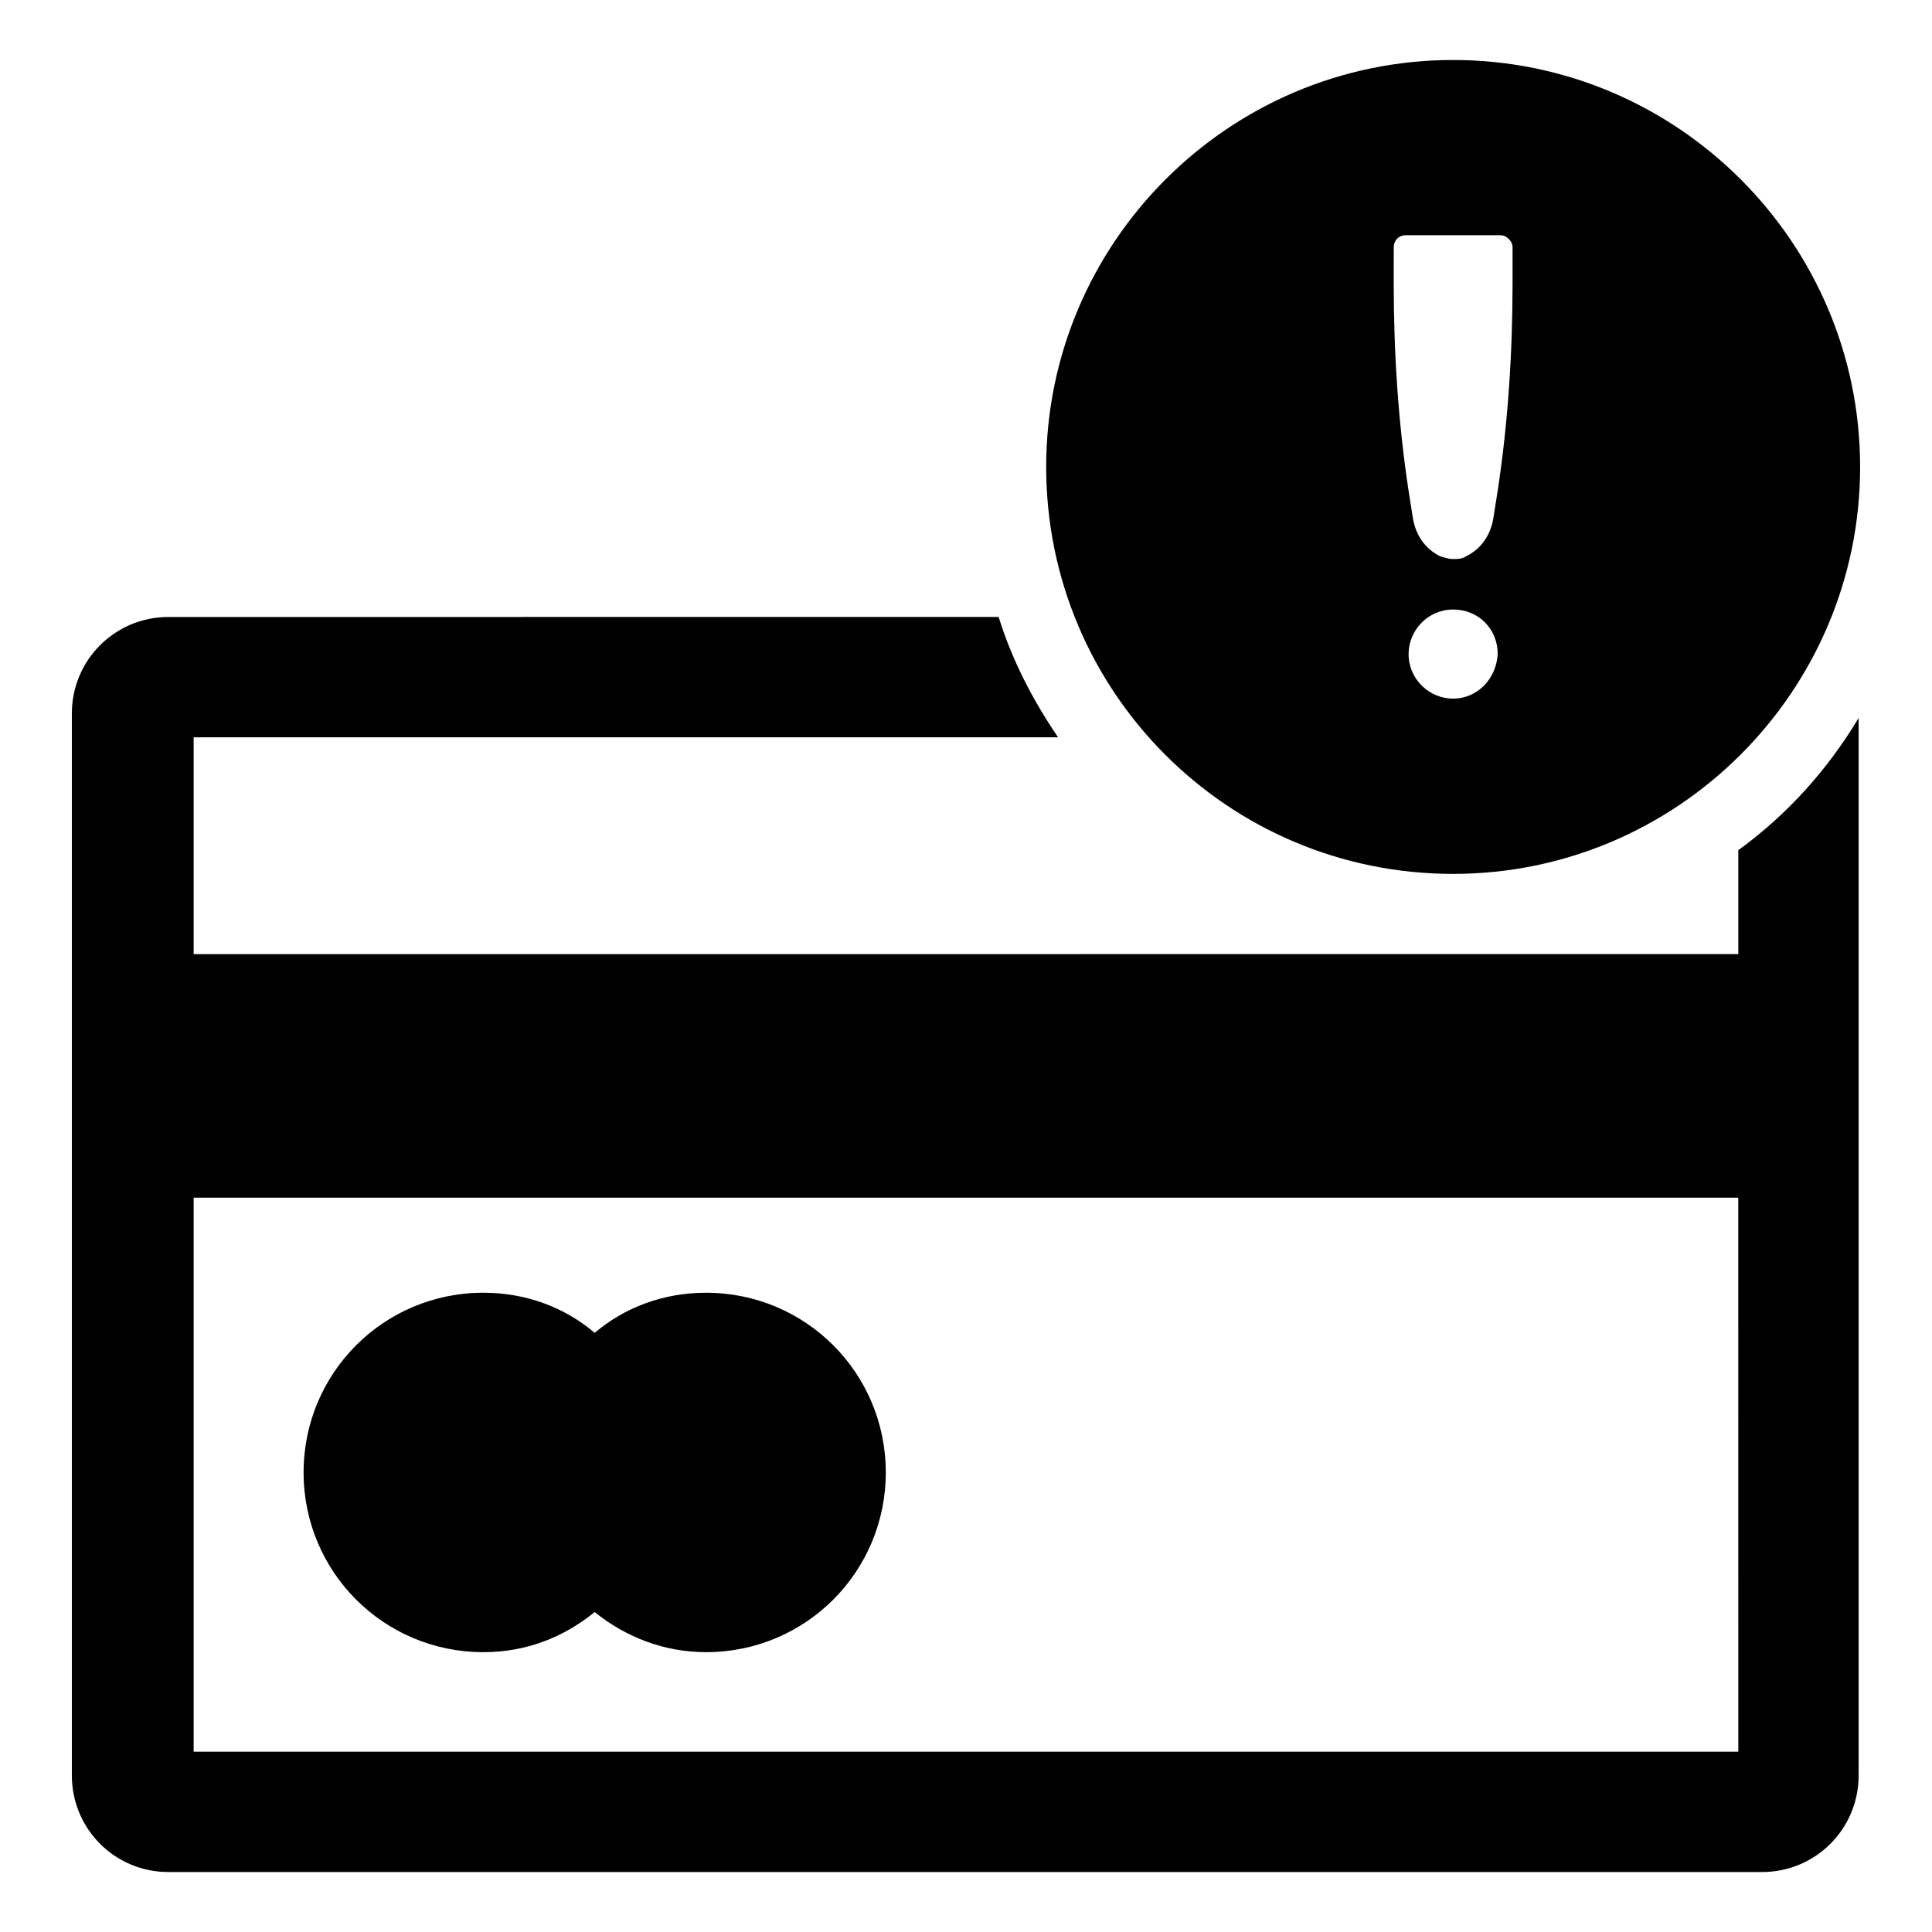
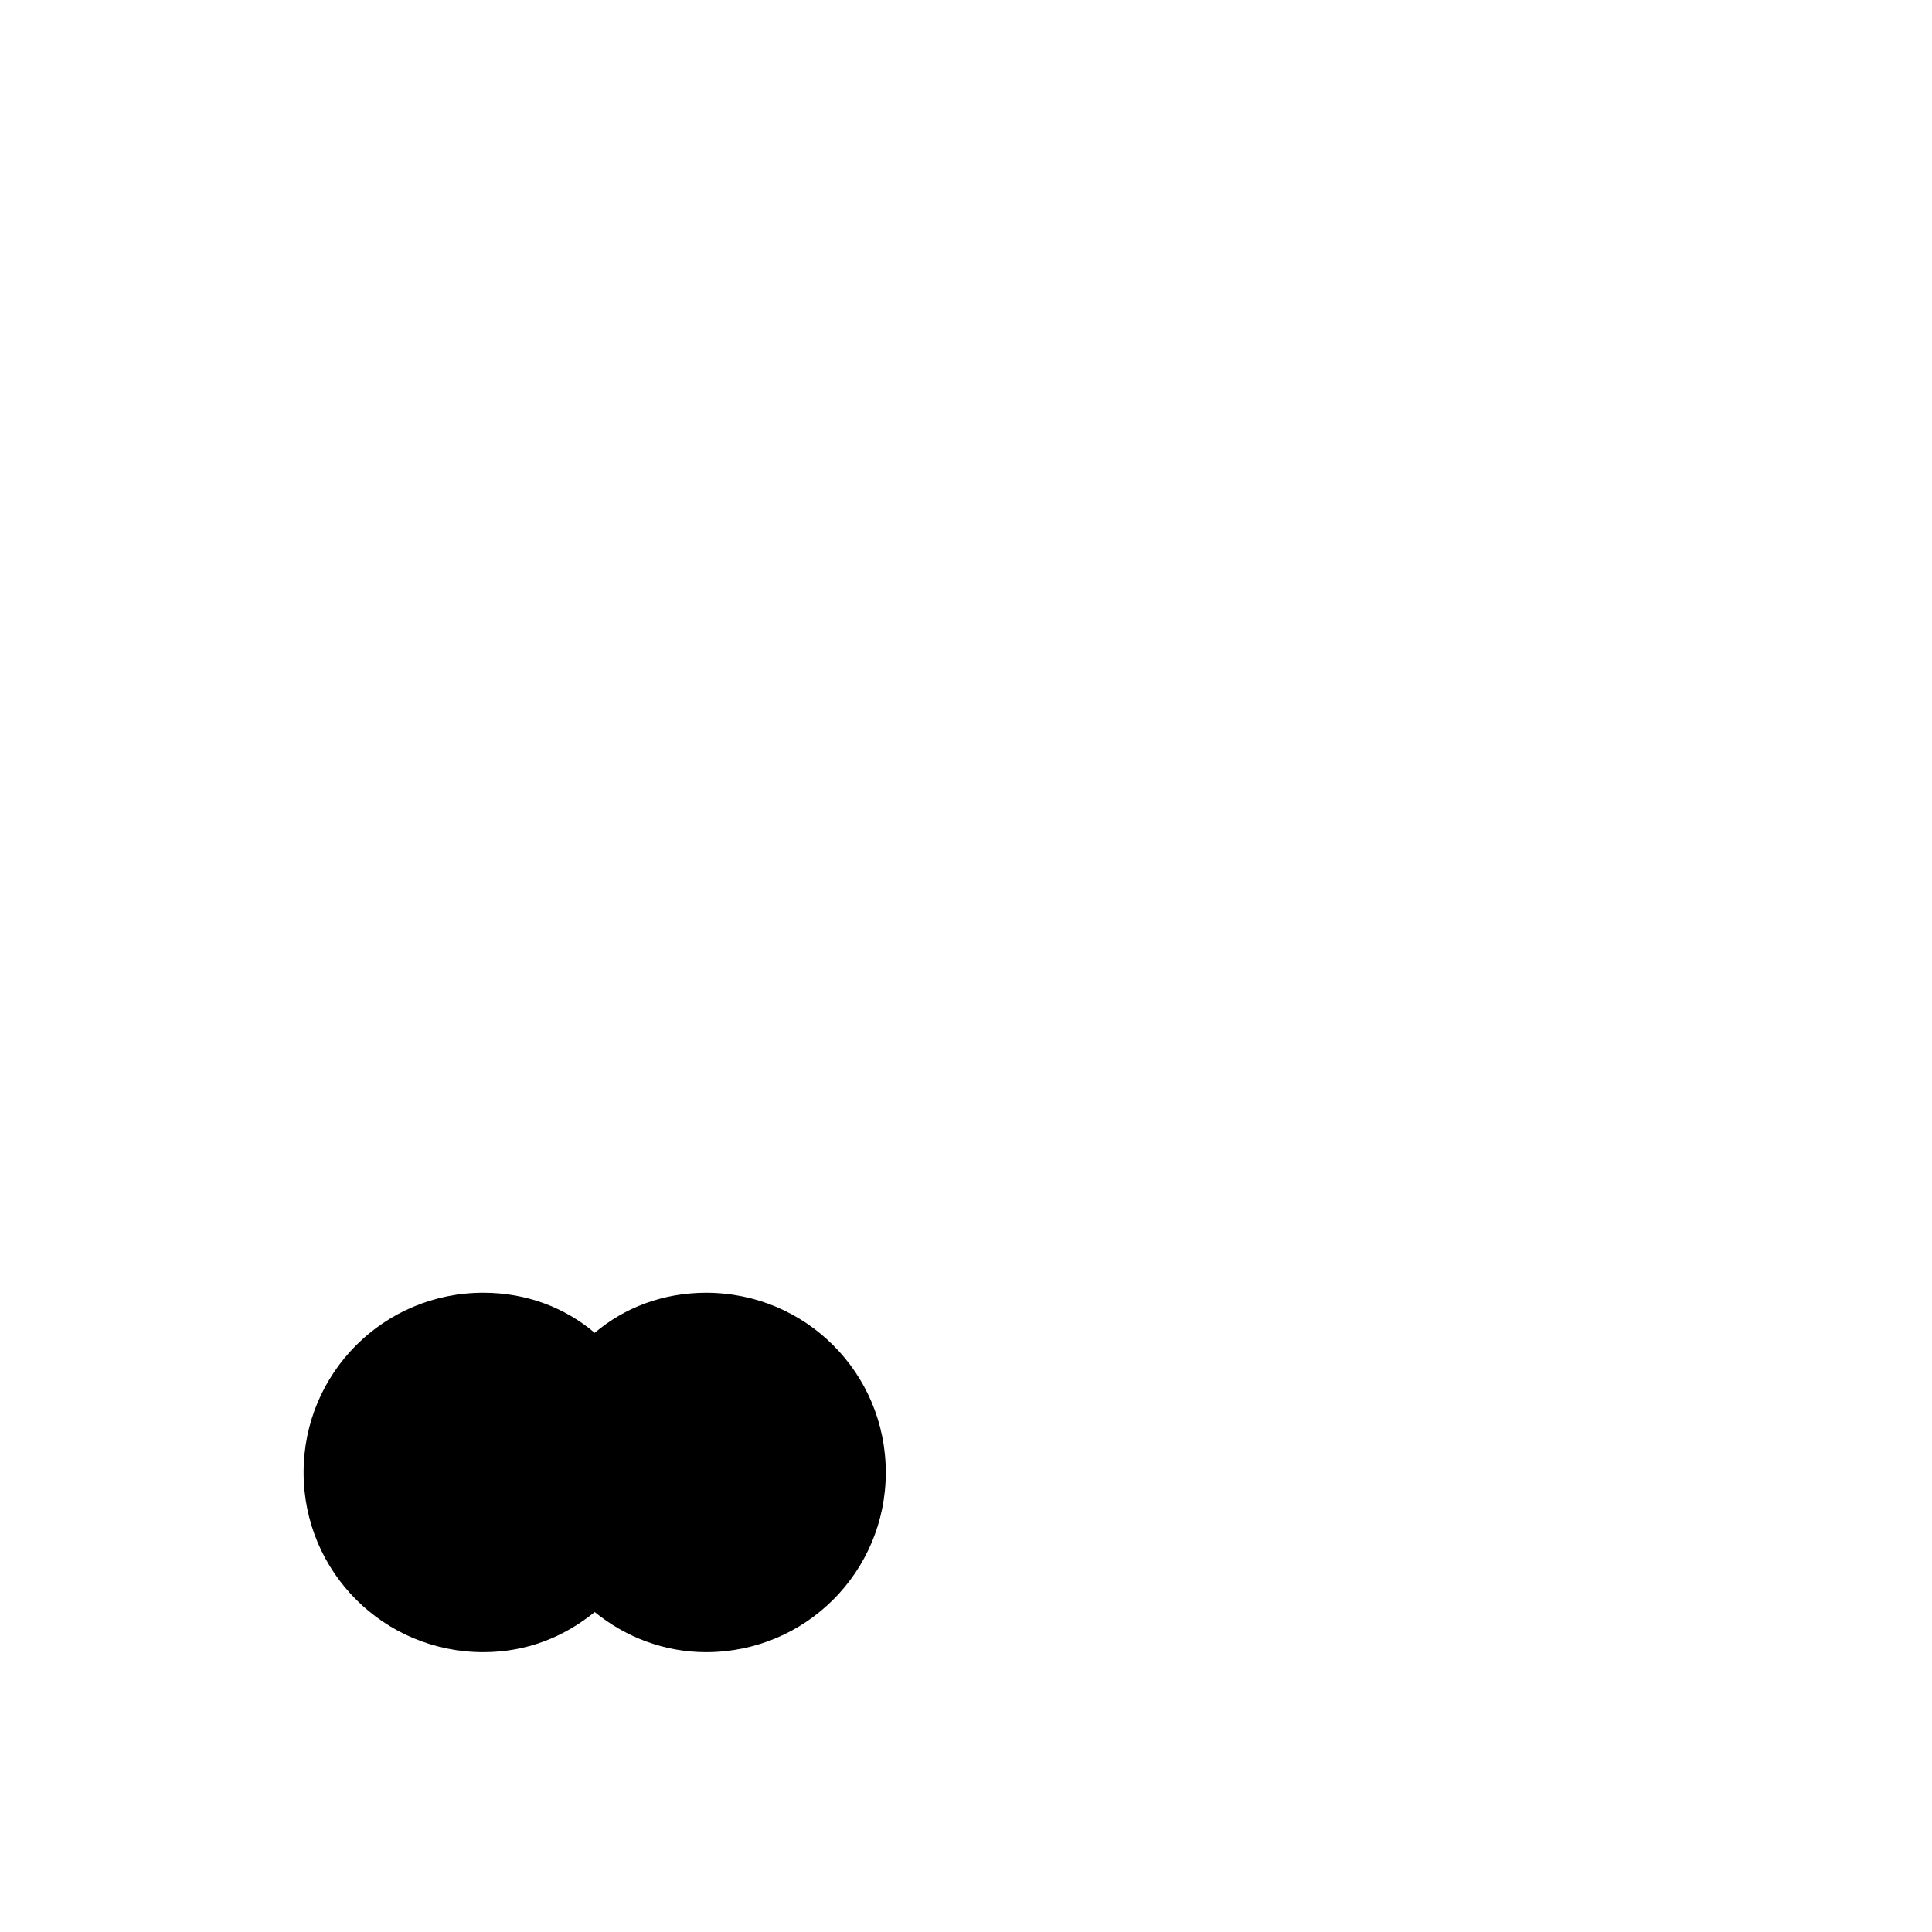
<svg xmlns="http://www.w3.org/2000/svg" fill="#000000" width="800px" height="800px" version="1.1" viewBox="144 144 512 512">
  <g>
    <path d="m272.08 581.84c11.414 0 21.254-3.938 29.52-10.629 8.266 6.691 18.5 10.629 29.52 10.629 26.371 0 47.625-21.254 47.625-47.625s-21.254-47.625-47.625-47.625c-11.414 0-21.648 3.938-29.52 10.629-7.871-6.695-18.105-10.633-29.52-10.633-26.371 0-47.625 21.254-47.625 47.625s21.254 47.629 47.625 47.629z" />
-     <path d="m604.67 369.3v27.551l-409.35 0.004v-57.469h229.07c-6.691-9.84-12.203-20.469-15.742-31.883l-220.02 0.004c-14.168 0-25.586 11.414-25.586 25.586v281.43c0 14.168 11.414 25.586 25.586 25.586h422.34c14.168 0 25.586-11.414 25.586-25.586v-280.25c-8.266 13.777-18.895 25.586-31.883 35.031zm0 238.92h-409.35v-146.82h409.34z" />
-     <path d="m529.1 375.59c59.434 0 107.85-48.414 107.85-107.85-0.004-59.43-48.414-107.84-107.85-107.84-59.438 0-107.85 48.414-107.85 107.85s48.02 107.84 107.85 107.84zm0-46.445c-6.297 0-11.809-5.117-11.809-11.809 0-6.297 5.117-11.809 11.809-11.809 6.691 0 11.809 5.117 11.809 11.809-0.395 6.695-5.512 11.809-11.809 11.809zm-15.746-119.65c0-1.574 1.18-3.148 3.148-3.148h25.191c1.574 0 3.148 1.574 3.148 3.148v9.445c0 18.5-1.18 37-3.938 55.105l-1.18 7.477c-0.789 4.328-3.148 7.871-7.086 9.84-1.18 0.789-2.363 0.789-3.543 0.789-1.18 0-2.363-0.395-3.543-0.789-3.938-1.969-6.297-5.512-7.086-9.84l-1.18-7.477c-2.754-18.105-3.938-36.605-3.938-55.105z" />
  </g>
</svg>